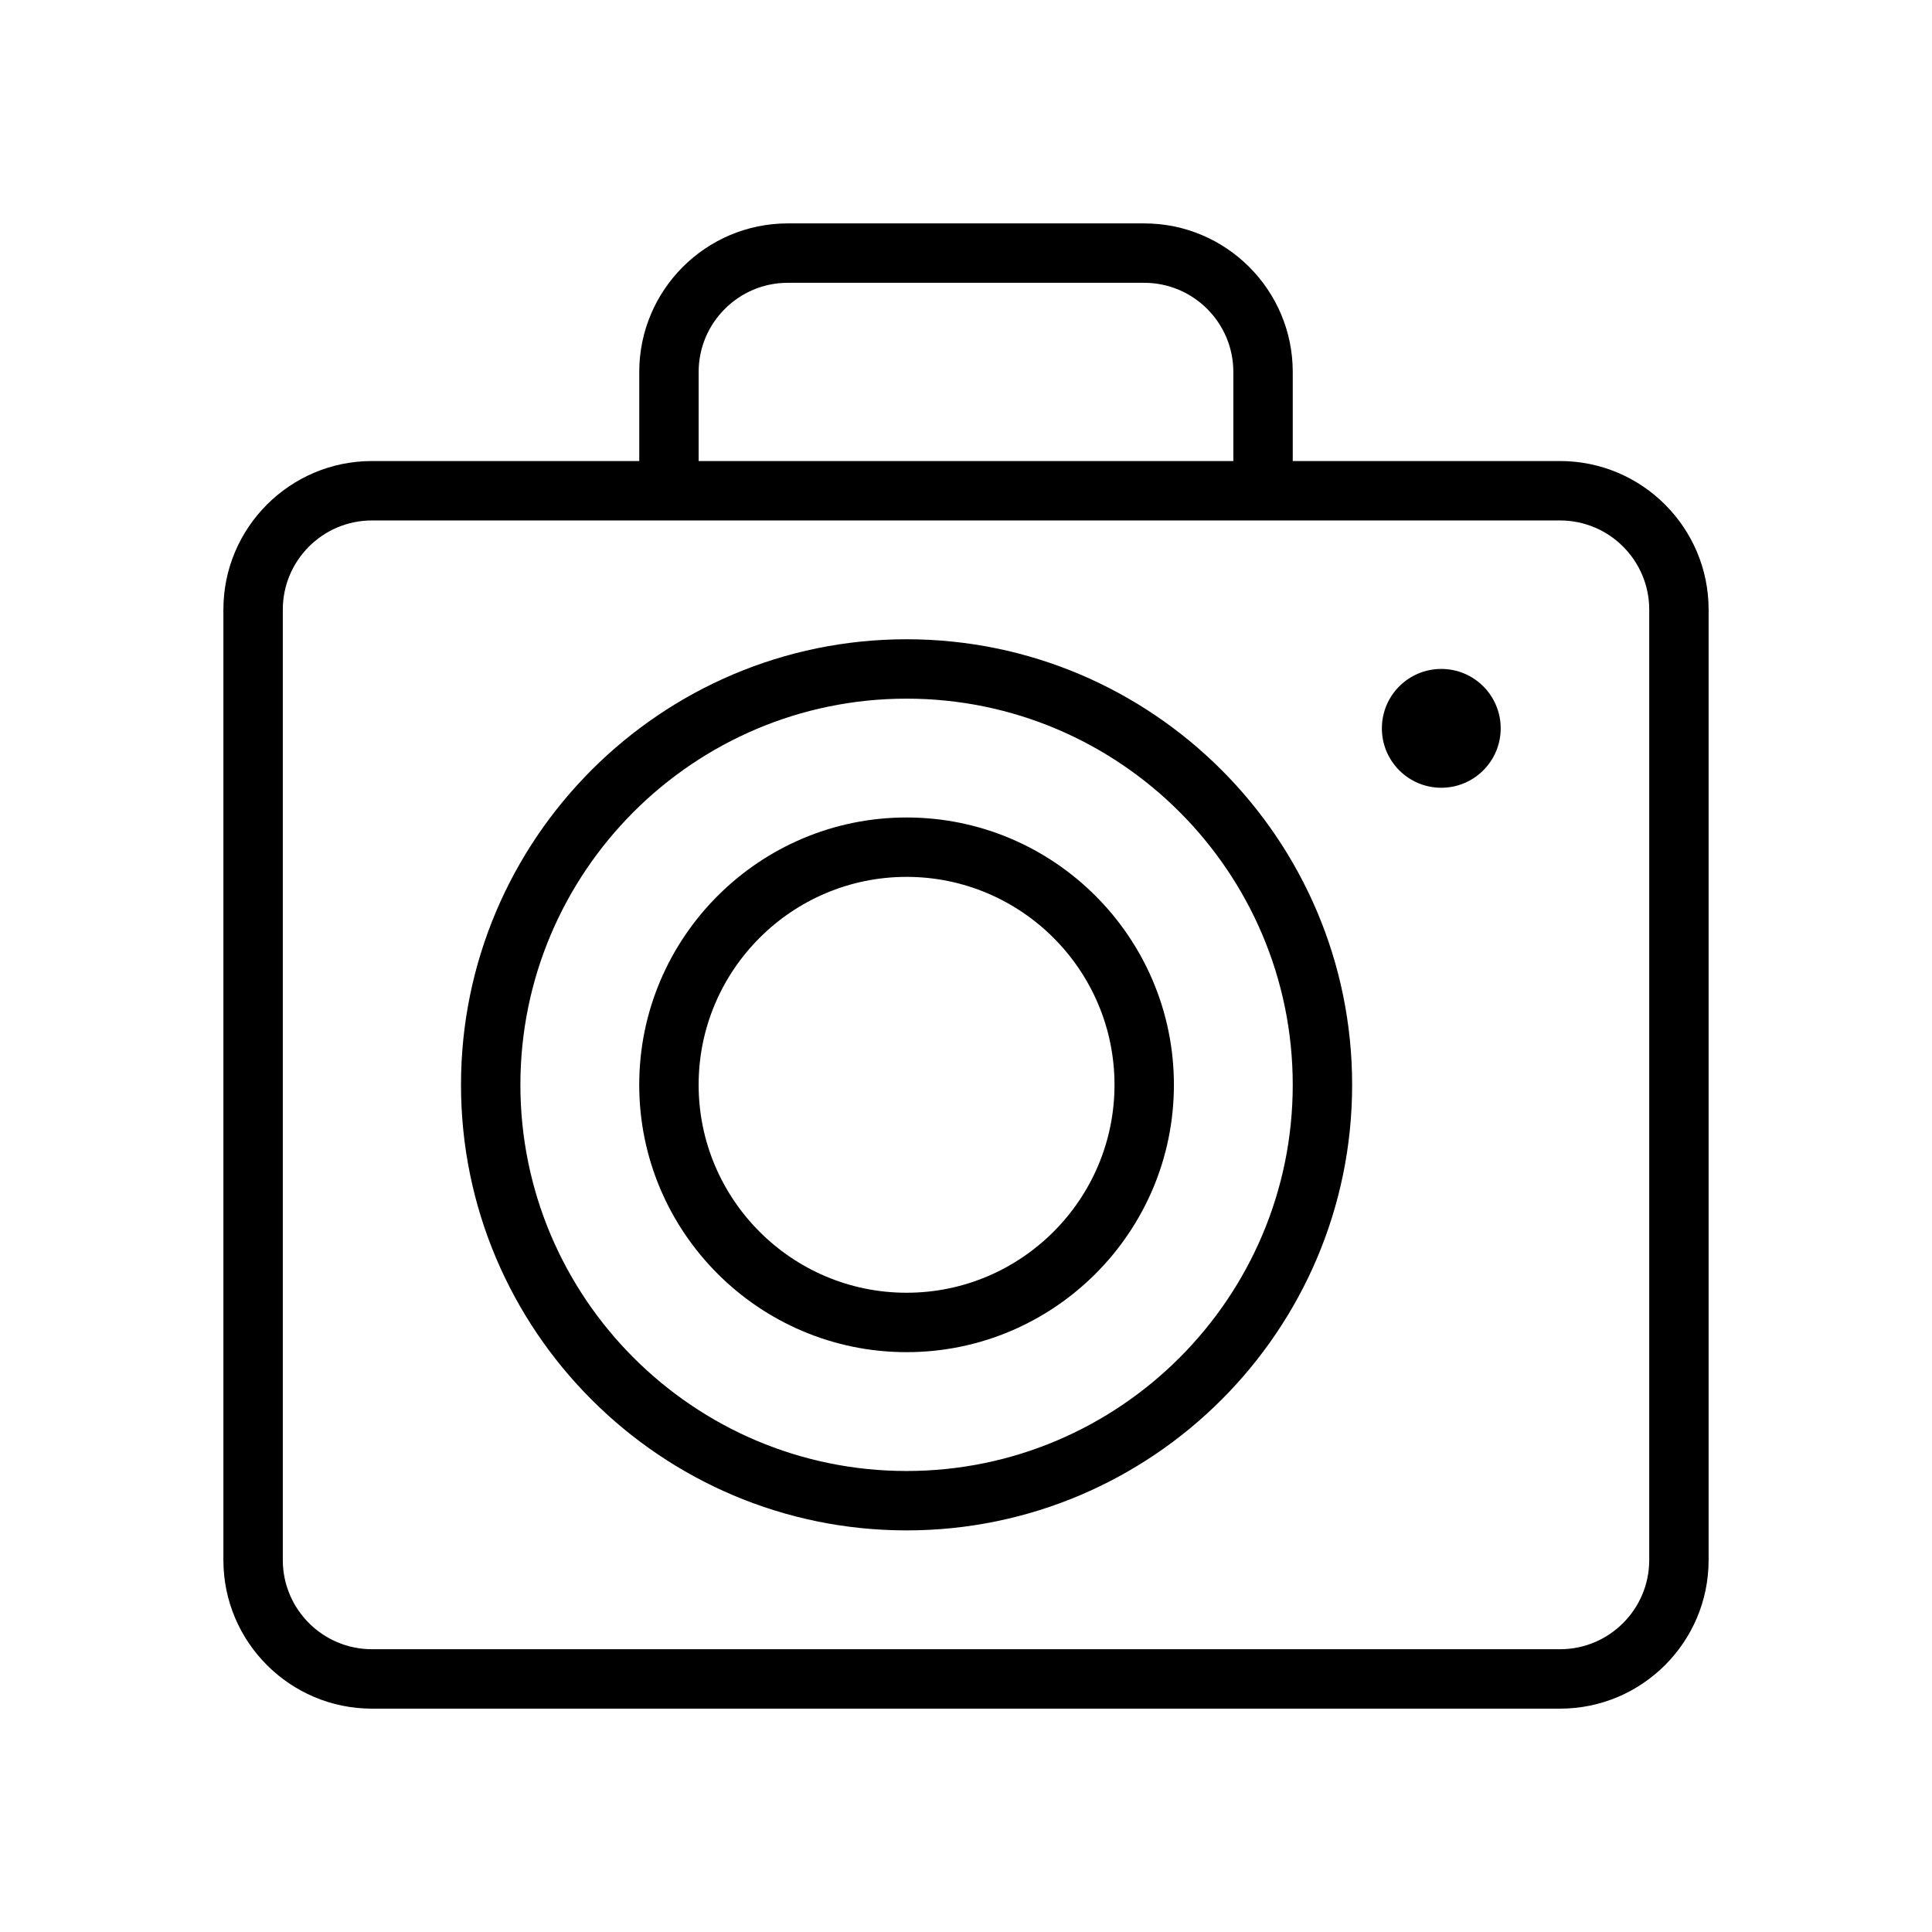
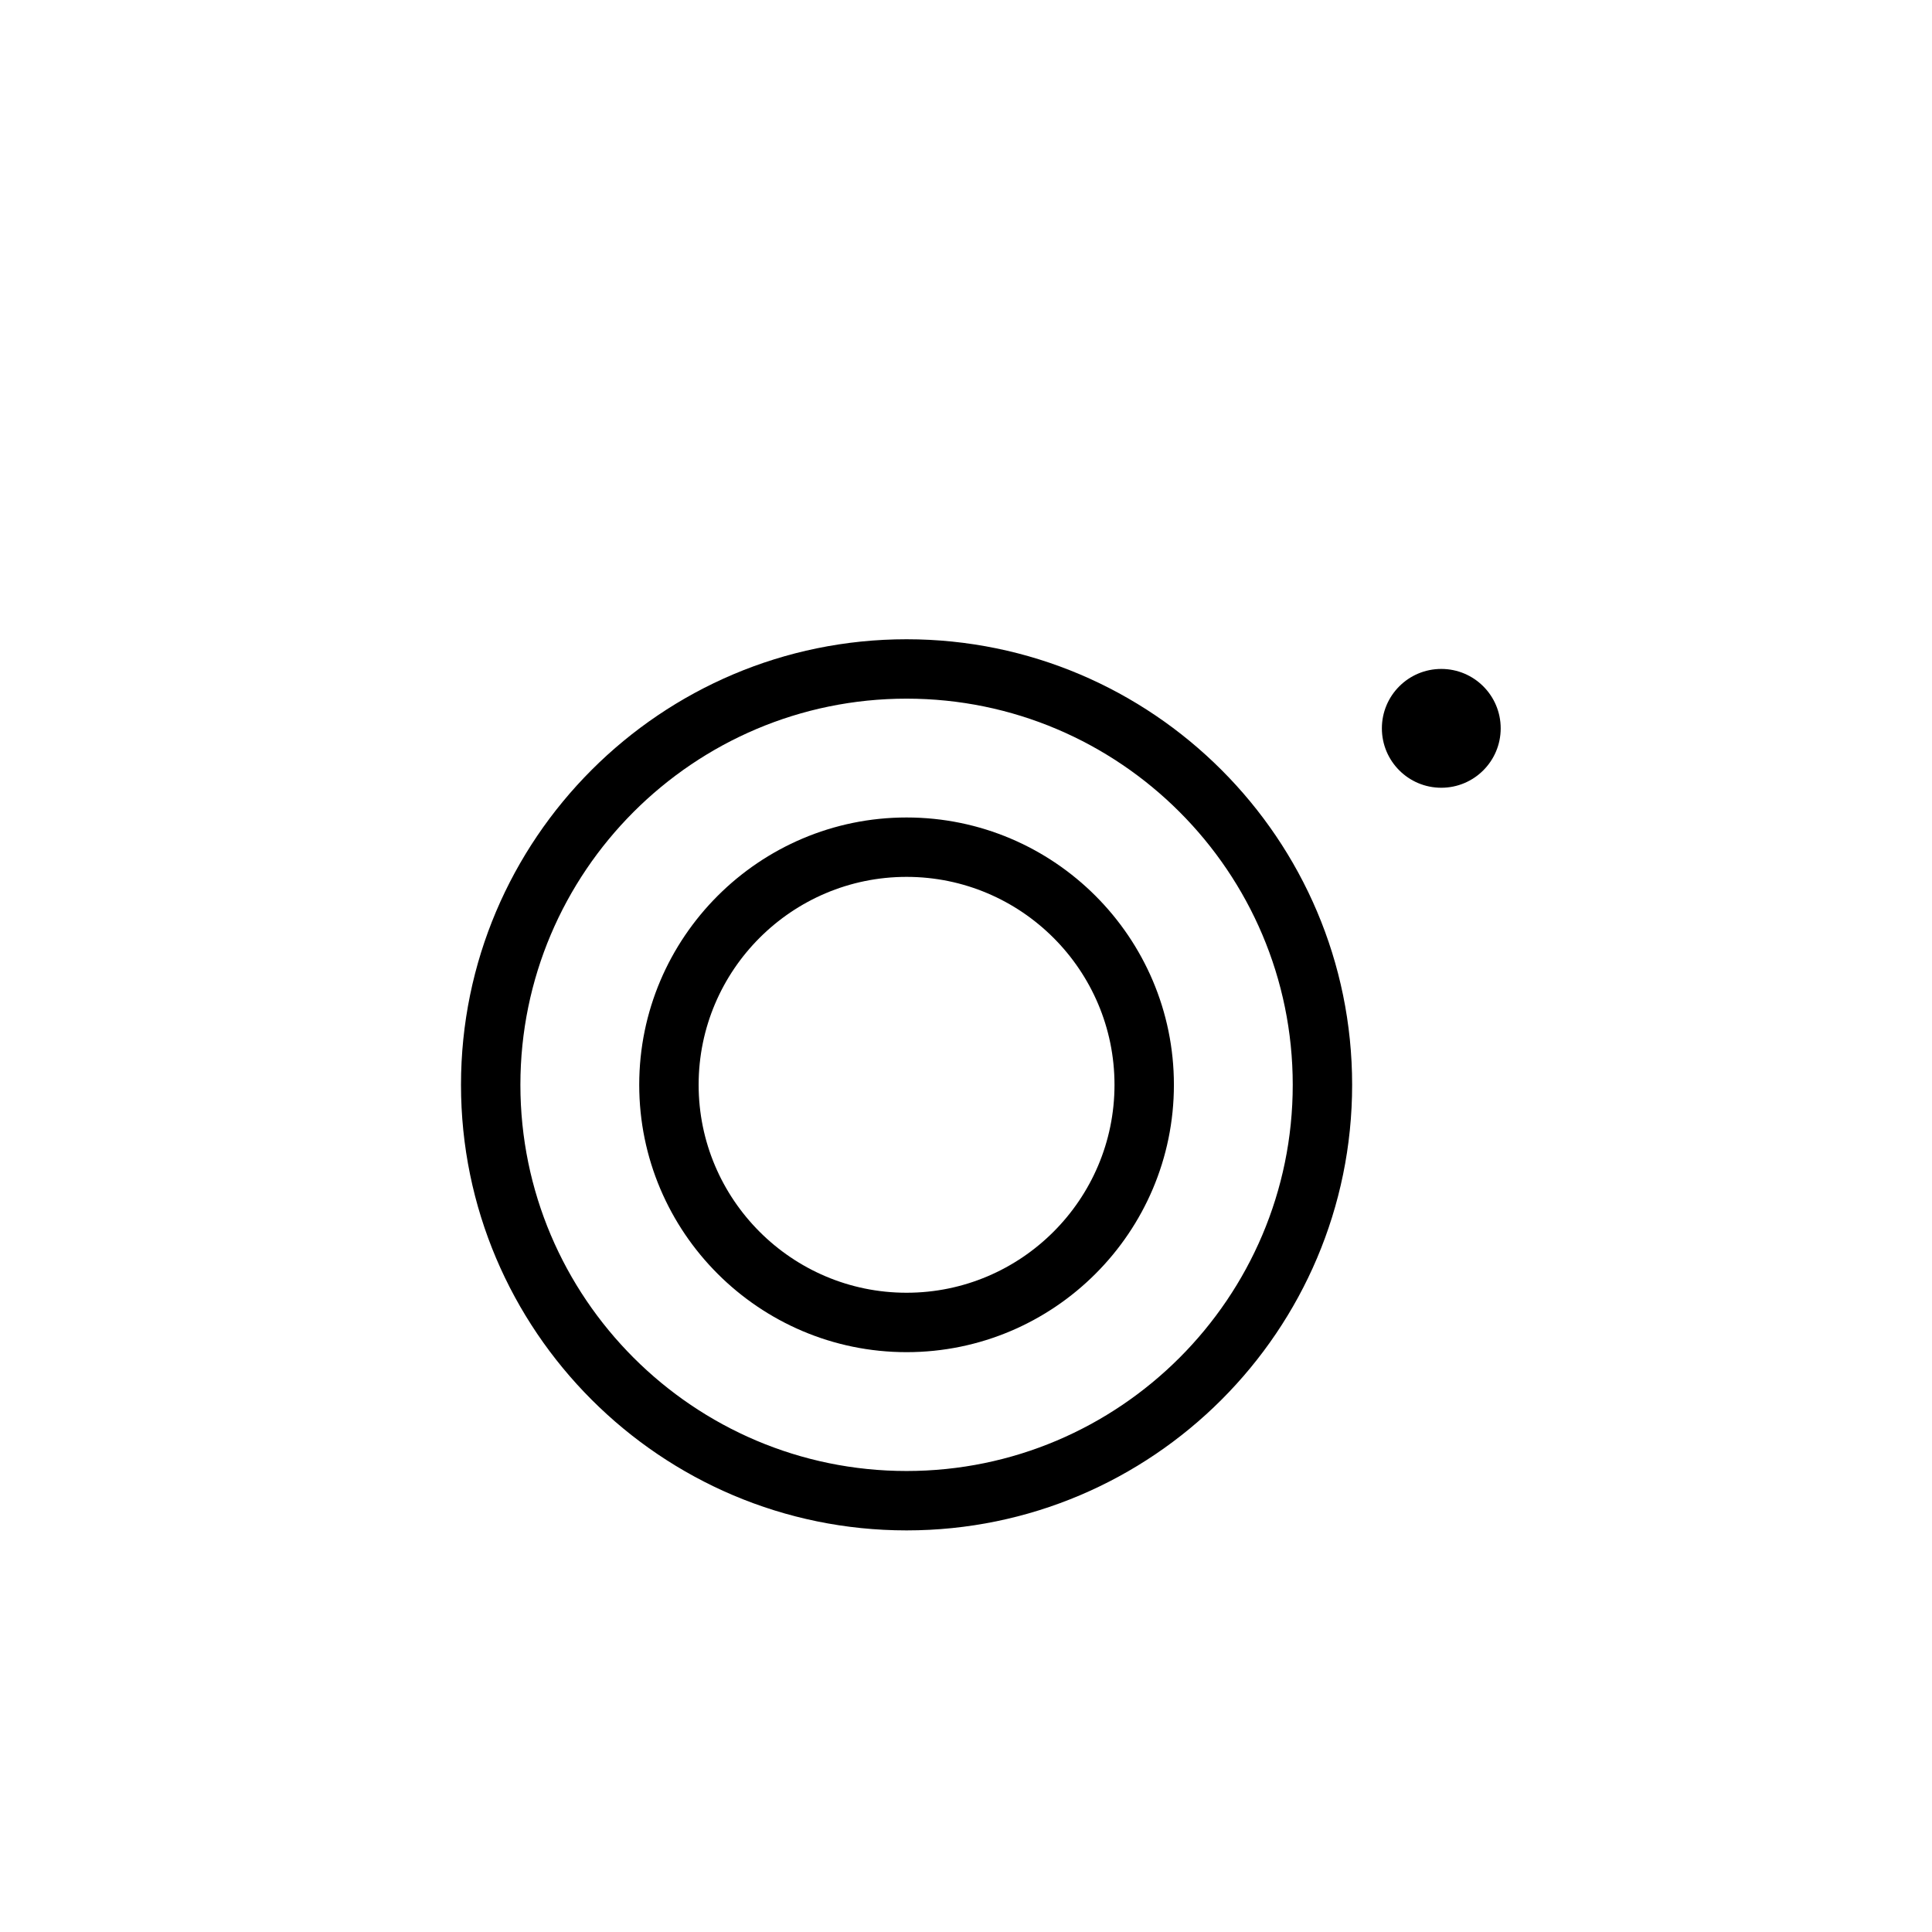
<svg xmlns="http://www.w3.org/2000/svg" fill="#000000" width="800px" height="800px" version="1.1" viewBox="144 144 512 512">
  <g>
    <path d="m384.25 313.41c-65.109 0-118.08 52.973-118.08 118.08s52.973 118.08 118.08 118.08 118.08-52.973 118.08-118.08-52.973-118.08-118.08-118.08zm0 220.42c-56.426 0-102.34-45.91-102.34-102.34s45.91-102.34 102.34-102.34c56.426 0 102.34 45.91 102.34 102.34s-45.91 102.34-102.34 102.34z" />
    <path d="m384.25 360.64c-39.062 0-70.848 31.789-70.848 70.848 0 39.07 31.789 70.848 70.848 70.848 39.07 0 70.848-31.781 70.848-70.848 0-39.059-31.777-70.848-70.848-70.848zm0 125.95c-30.387 0-55.105-24.727-55.105-55.105 0-30.387 24.719-55.105 55.105-55.105 30.379 0 55.105 24.719 55.105 55.105 0 30.379-24.727 55.105-55.105 55.105z" />
-     <path d="m557.44 266.18h-70.848v-23.617c0-21.703-17.656-39.359-39.359-39.359h-94.465c-21.703 0-39.359 17.656-39.359 39.359v23.617h-70.848c-21.703 0-39.359 17.656-39.359 39.359v251.91c0 21.703 17.656 39.359 39.359 39.359h314.88c21.703 0 39.359-17.656 39.359-39.359v-251.91c0-21.703-17.66-39.359-39.363-39.359zm-228.29-23.617c0-13.02 10.598-23.617 23.617-23.617h94.465c13.02 0 23.617 10.598 23.617 23.617v23.617h-141.7zm251.91 314.88c0 13.02-10.598 23.617-23.617 23.617h-314.88c-13.02 0-23.617-10.598-23.617-23.617v-251.9c0-13.02 10.598-23.617 23.617-23.617h314.88c13.02 0 23.617 10.598 23.617 23.617z" />
    <path d="m541.7 337.02c0 8.695-7.051 15.742-15.746 15.742-8.695 0-15.742-7.047-15.742-15.742 0-8.695 7.047-15.746 15.742-15.746 8.695 0 15.746 7.051 15.746 15.746" />
  </g>
</svg>